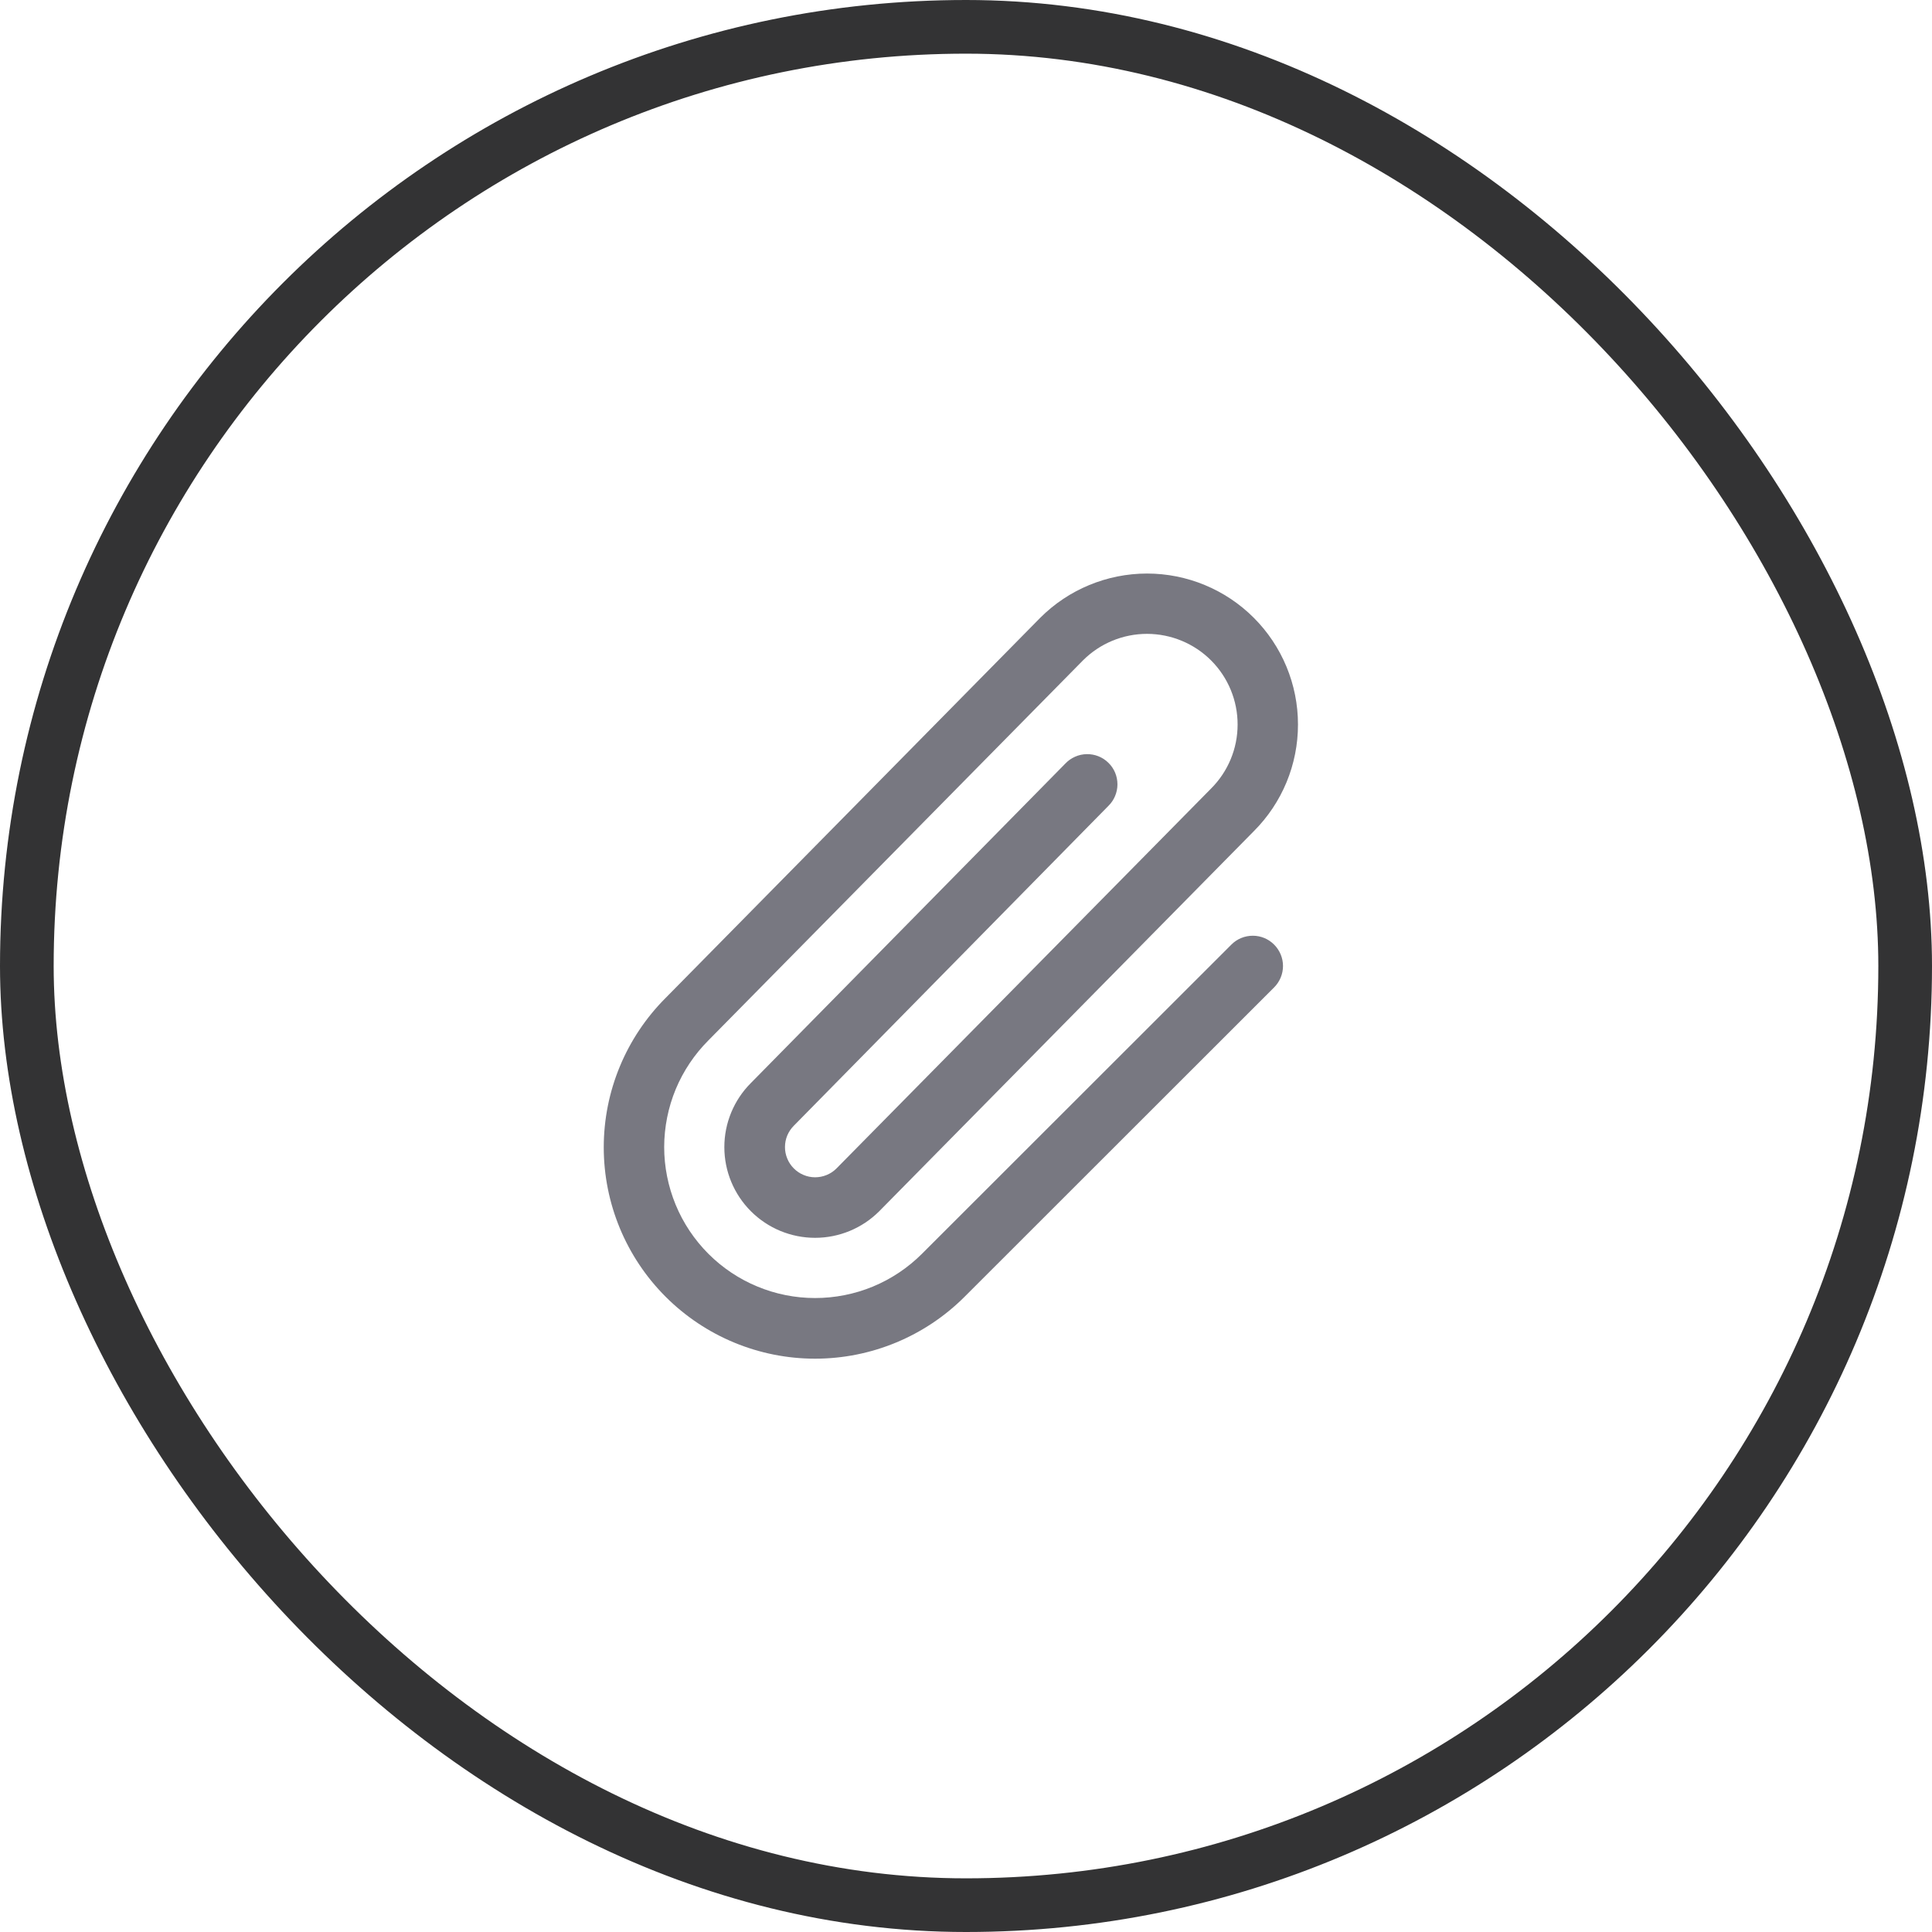
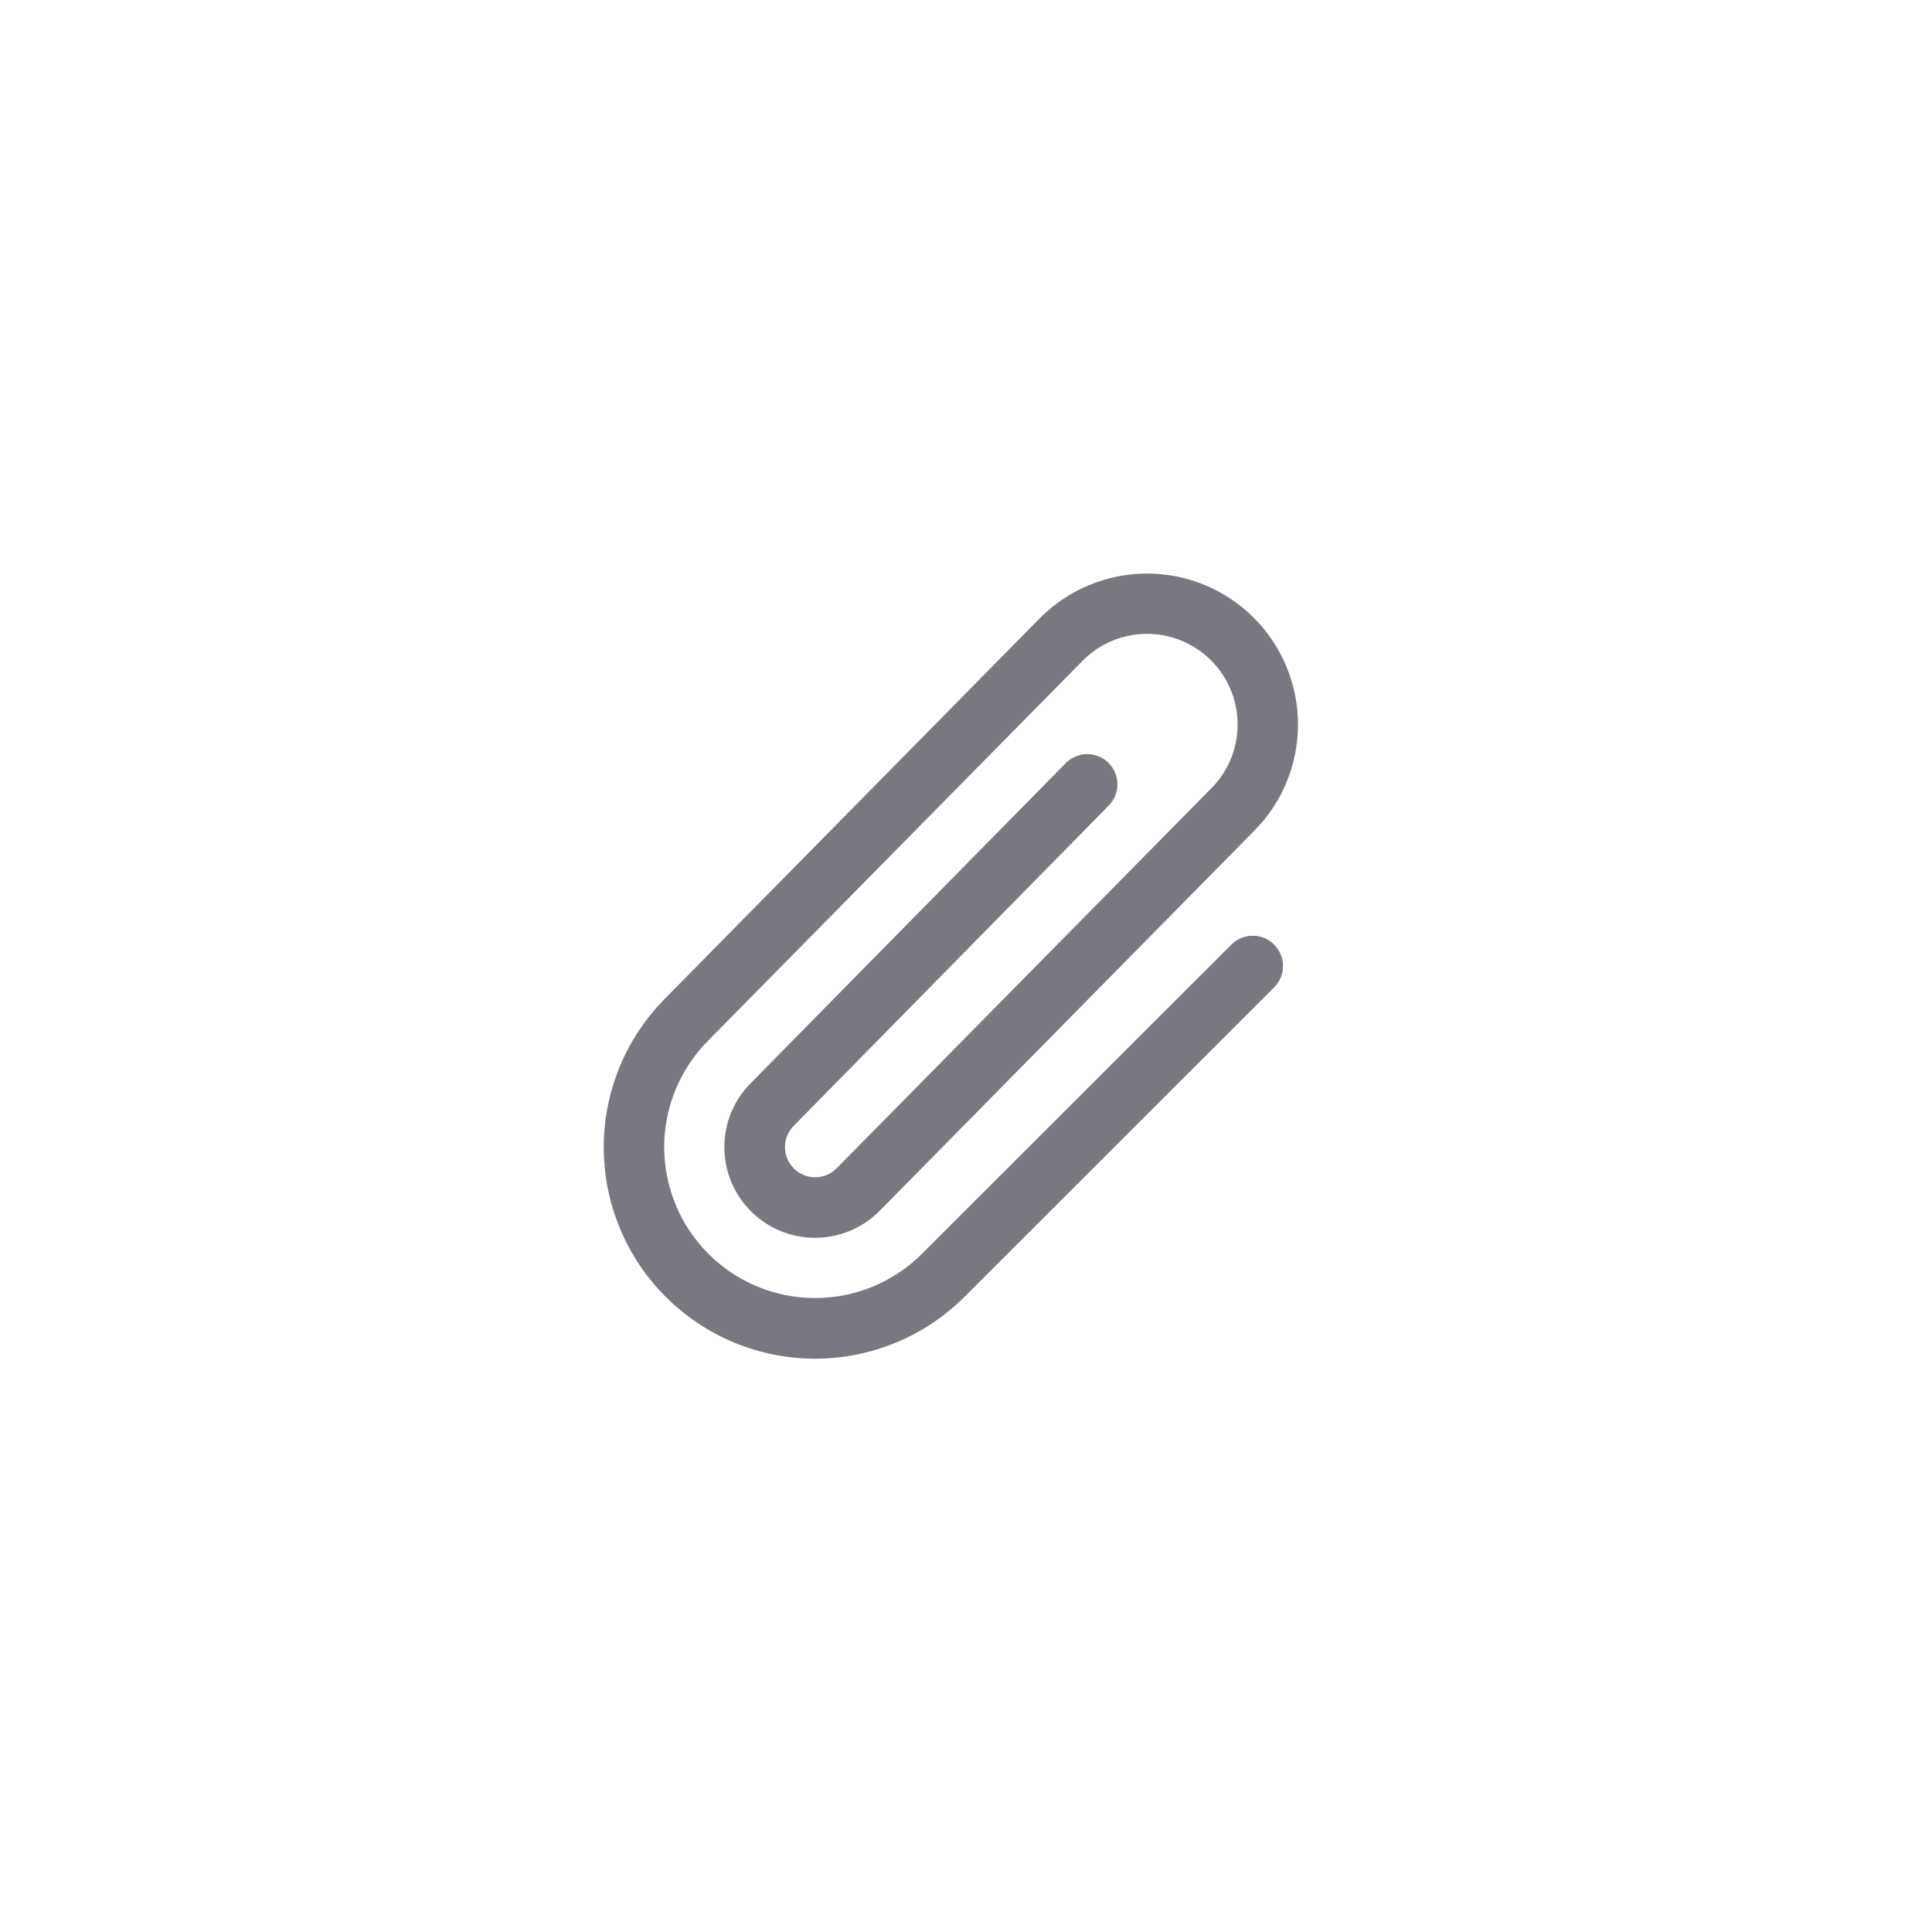
<svg xmlns="http://www.w3.org/2000/svg" fill="none" height="100%" overflow="visible" preserveAspectRatio="none" style="display: block;" viewBox="0 0 36 36" width="100%">
  <g id="Frame 1321323468">
-     <rect height="35" rx="17.5" stroke="#333334" width="35" x="0.5" y="0.5" />
    <g id="Paperclip">
      <path d="M23.742 17.602C23.794 17.654 23.835 17.716 23.864 17.785C23.892 17.853 23.907 17.926 23.907 18C23.907 18.074 23.892 18.147 23.864 18.215C23.835 18.284 23.794 18.346 23.742 18.398L17.973 24.164C17.234 24.902 16.232 25.317 15.188 25.317C14.143 25.317 13.142 24.902 12.403 24.163C11.665 23.425 11.25 22.423 11.25 21.379C11.25 20.334 11.665 19.333 12.404 18.594L19.383 11.512C19.91 10.984 20.626 10.688 21.372 10.687C22.118 10.687 22.834 10.983 23.361 11.51C23.889 12.037 24.186 12.753 24.186 13.499C24.187 14.245 23.891 14.961 23.363 15.488L16.383 22.57C16.066 22.887 15.636 23.065 15.188 23.065C14.739 23.065 14.309 22.887 13.992 22.57C13.675 22.253 13.497 21.823 13.497 21.375C13.497 20.927 13.675 20.497 13.992 20.18L19.849 14.23C19.901 14.175 19.962 14.131 20.031 14.101C20.099 14.07 20.173 14.054 20.248 14.052C20.323 14.051 20.398 14.064 20.468 14.092C20.537 14.12 20.601 14.161 20.654 14.214C20.708 14.266 20.75 14.329 20.779 14.398C20.808 14.468 20.822 14.542 20.822 14.617C20.822 14.692 20.806 14.766 20.777 14.835C20.748 14.904 20.705 14.967 20.651 15.019L14.793 20.975C14.741 21.027 14.699 21.089 14.67 21.157C14.642 21.225 14.627 21.298 14.627 21.372C14.626 21.446 14.641 21.519 14.669 21.587C14.697 21.656 14.738 21.718 14.79 21.77C14.842 21.823 14.904 21.865 14.972 21.893C15.04 21.922 15.113 21.937 15.187 21.937C15.261 21.937 15.334 21.923 15.402 21.895C15.471 21.867 15.533 21.826 15.585 21.774L22.565 14.695C22.882 14.379 23.061 13.95 23.061 13.502C23.062 13.054 22.884 12.624 22.568 12.307C22.252 11.99 21.822 11.812 21.374 11.811C20.926 11.811 20.497 11.988 20.18 12.305L13.202 19.384C12.941 19.645 12.733 19.955 12.591 20.296C12.45 20.637 12.377 21.003 12.376 21.372C12.376 21.741 12.449 22.107 12.59 22.449C12.731 22.79 12.938 23.1 13.199 23.362C13.46 23.623 13.77 23.831 14.111 23.972C14.452 24.114 14.818 24.187 15.187 24.187C15.556 24.187 15.922 24.115 16.264 23.974C16.605 23.833 16.915 23.626 17.177 23.365L22.947 17.599C23.052 17.494 23.196 17.436 23.345 17.436C23.494 17.436 23.637 17.496 23.742 17.602Z" fill="#787881" id="Vector" />
    </g>
  </g>
</svg>